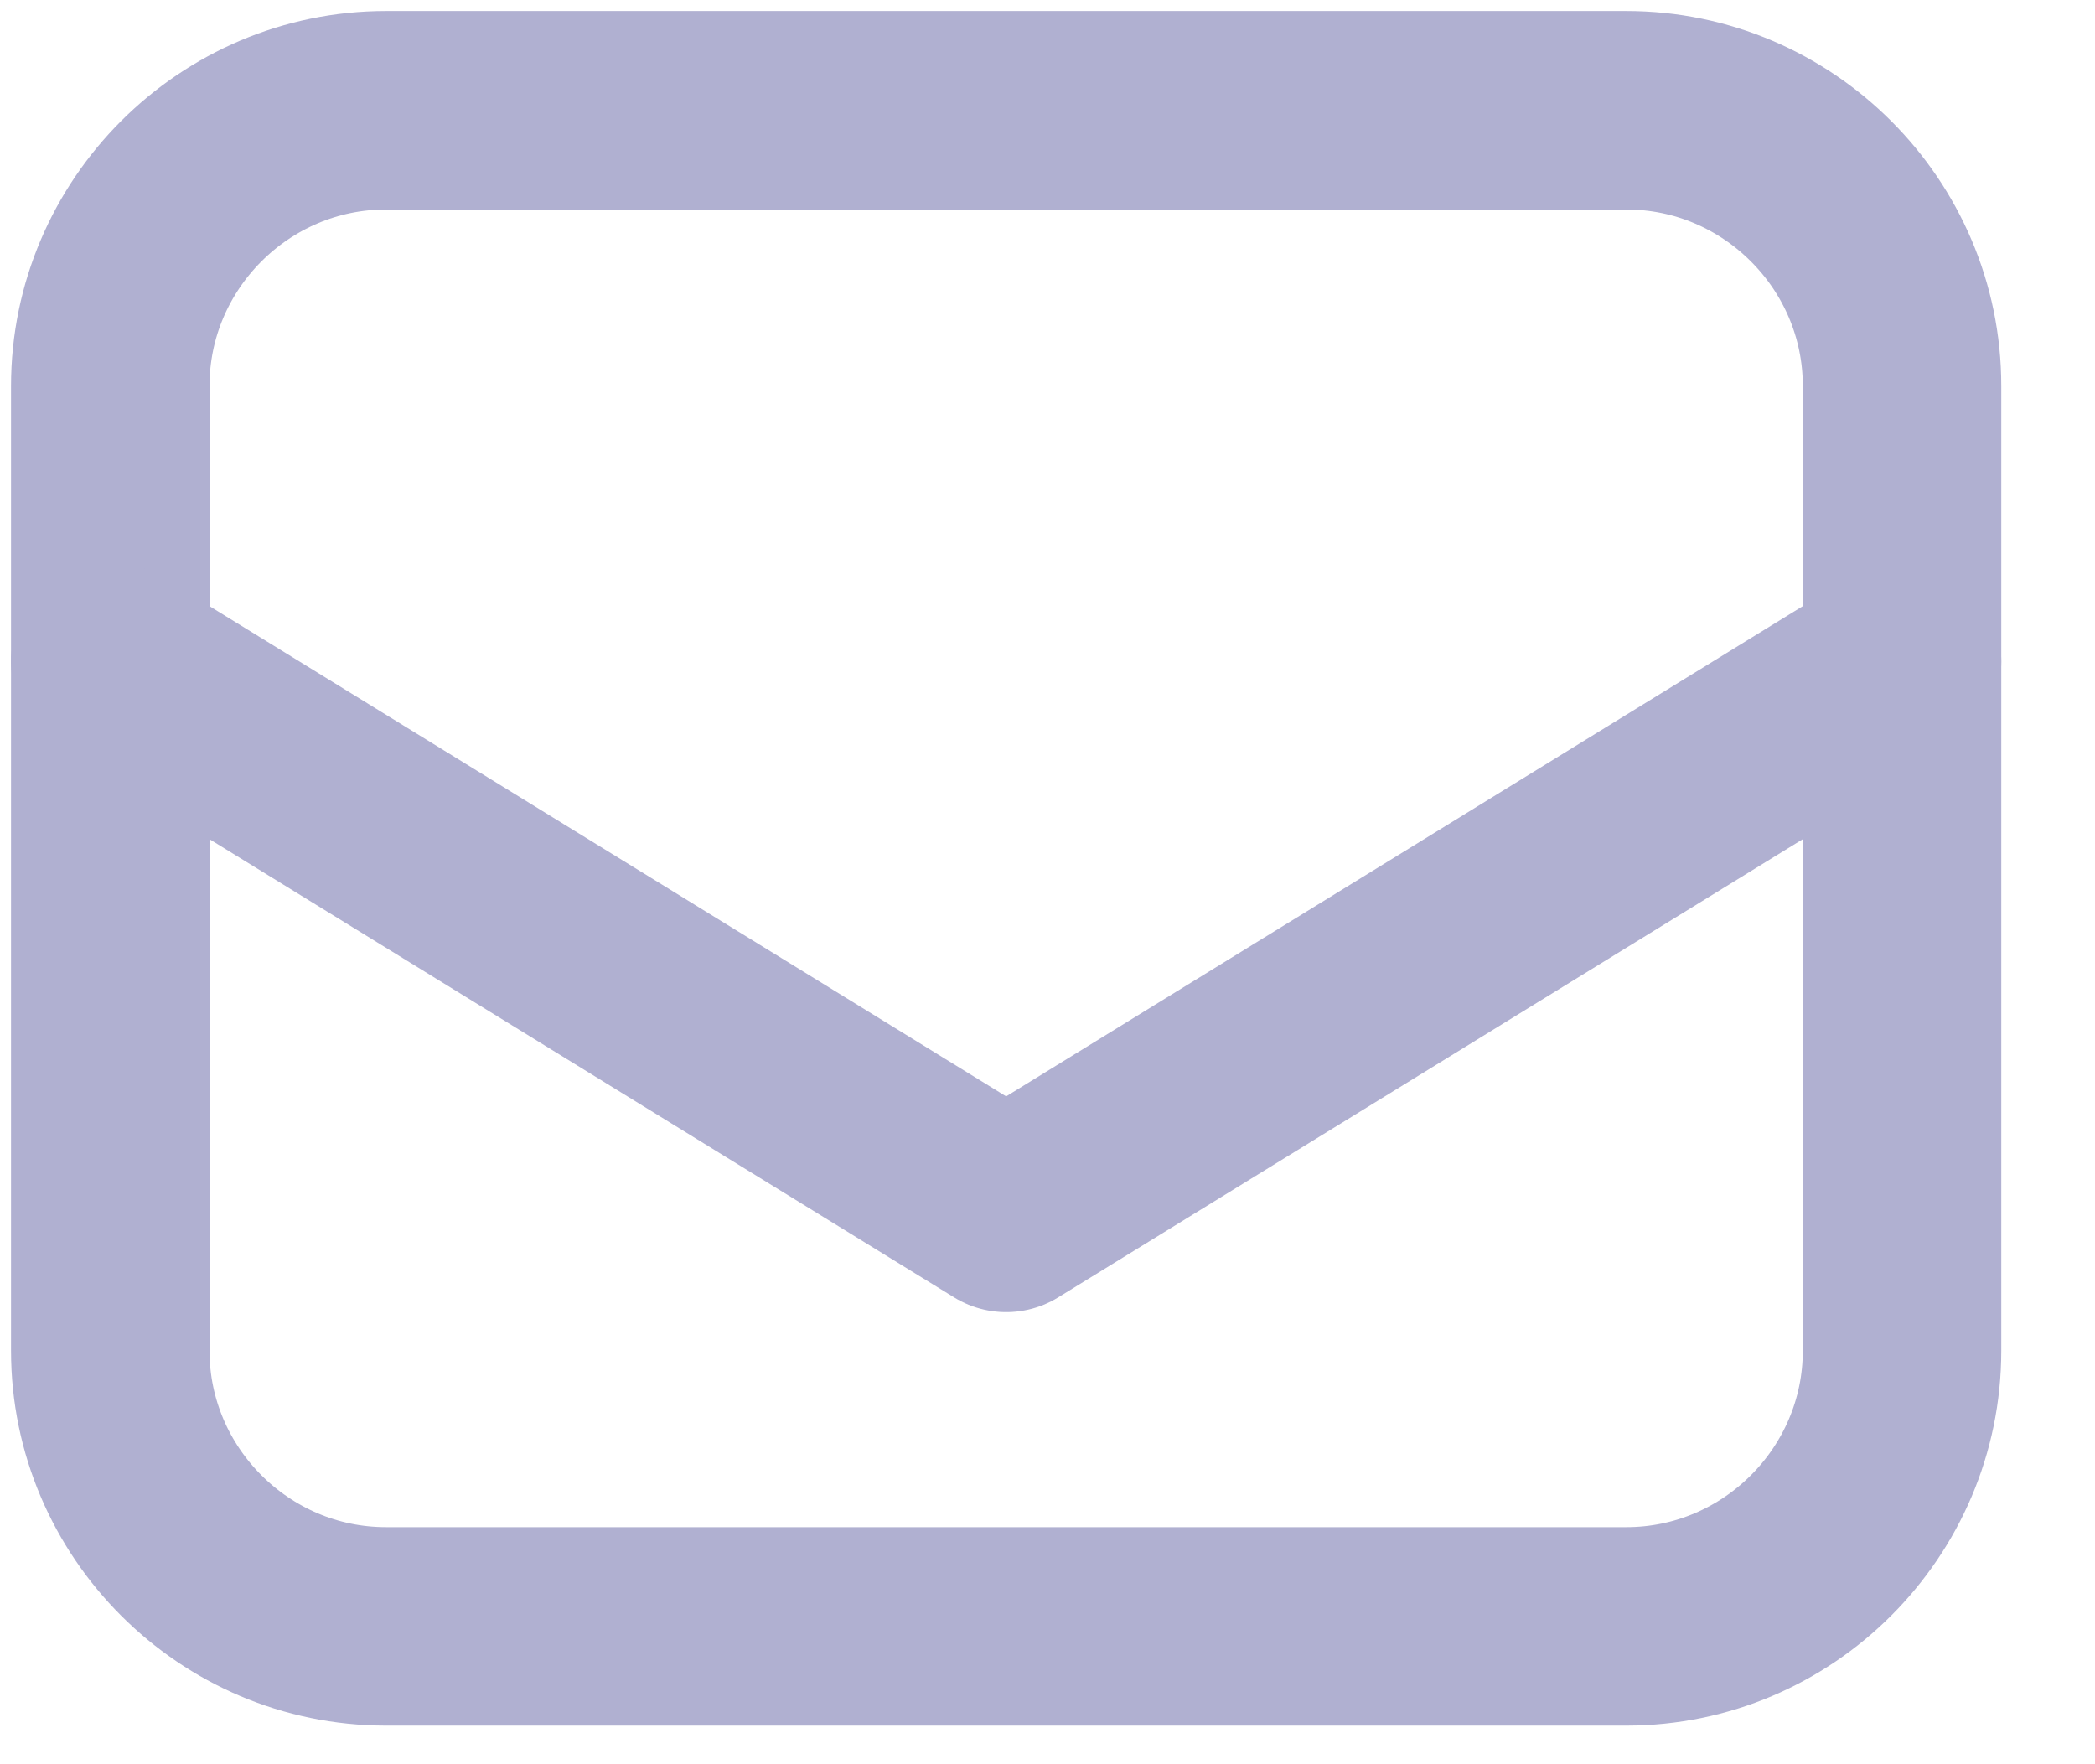
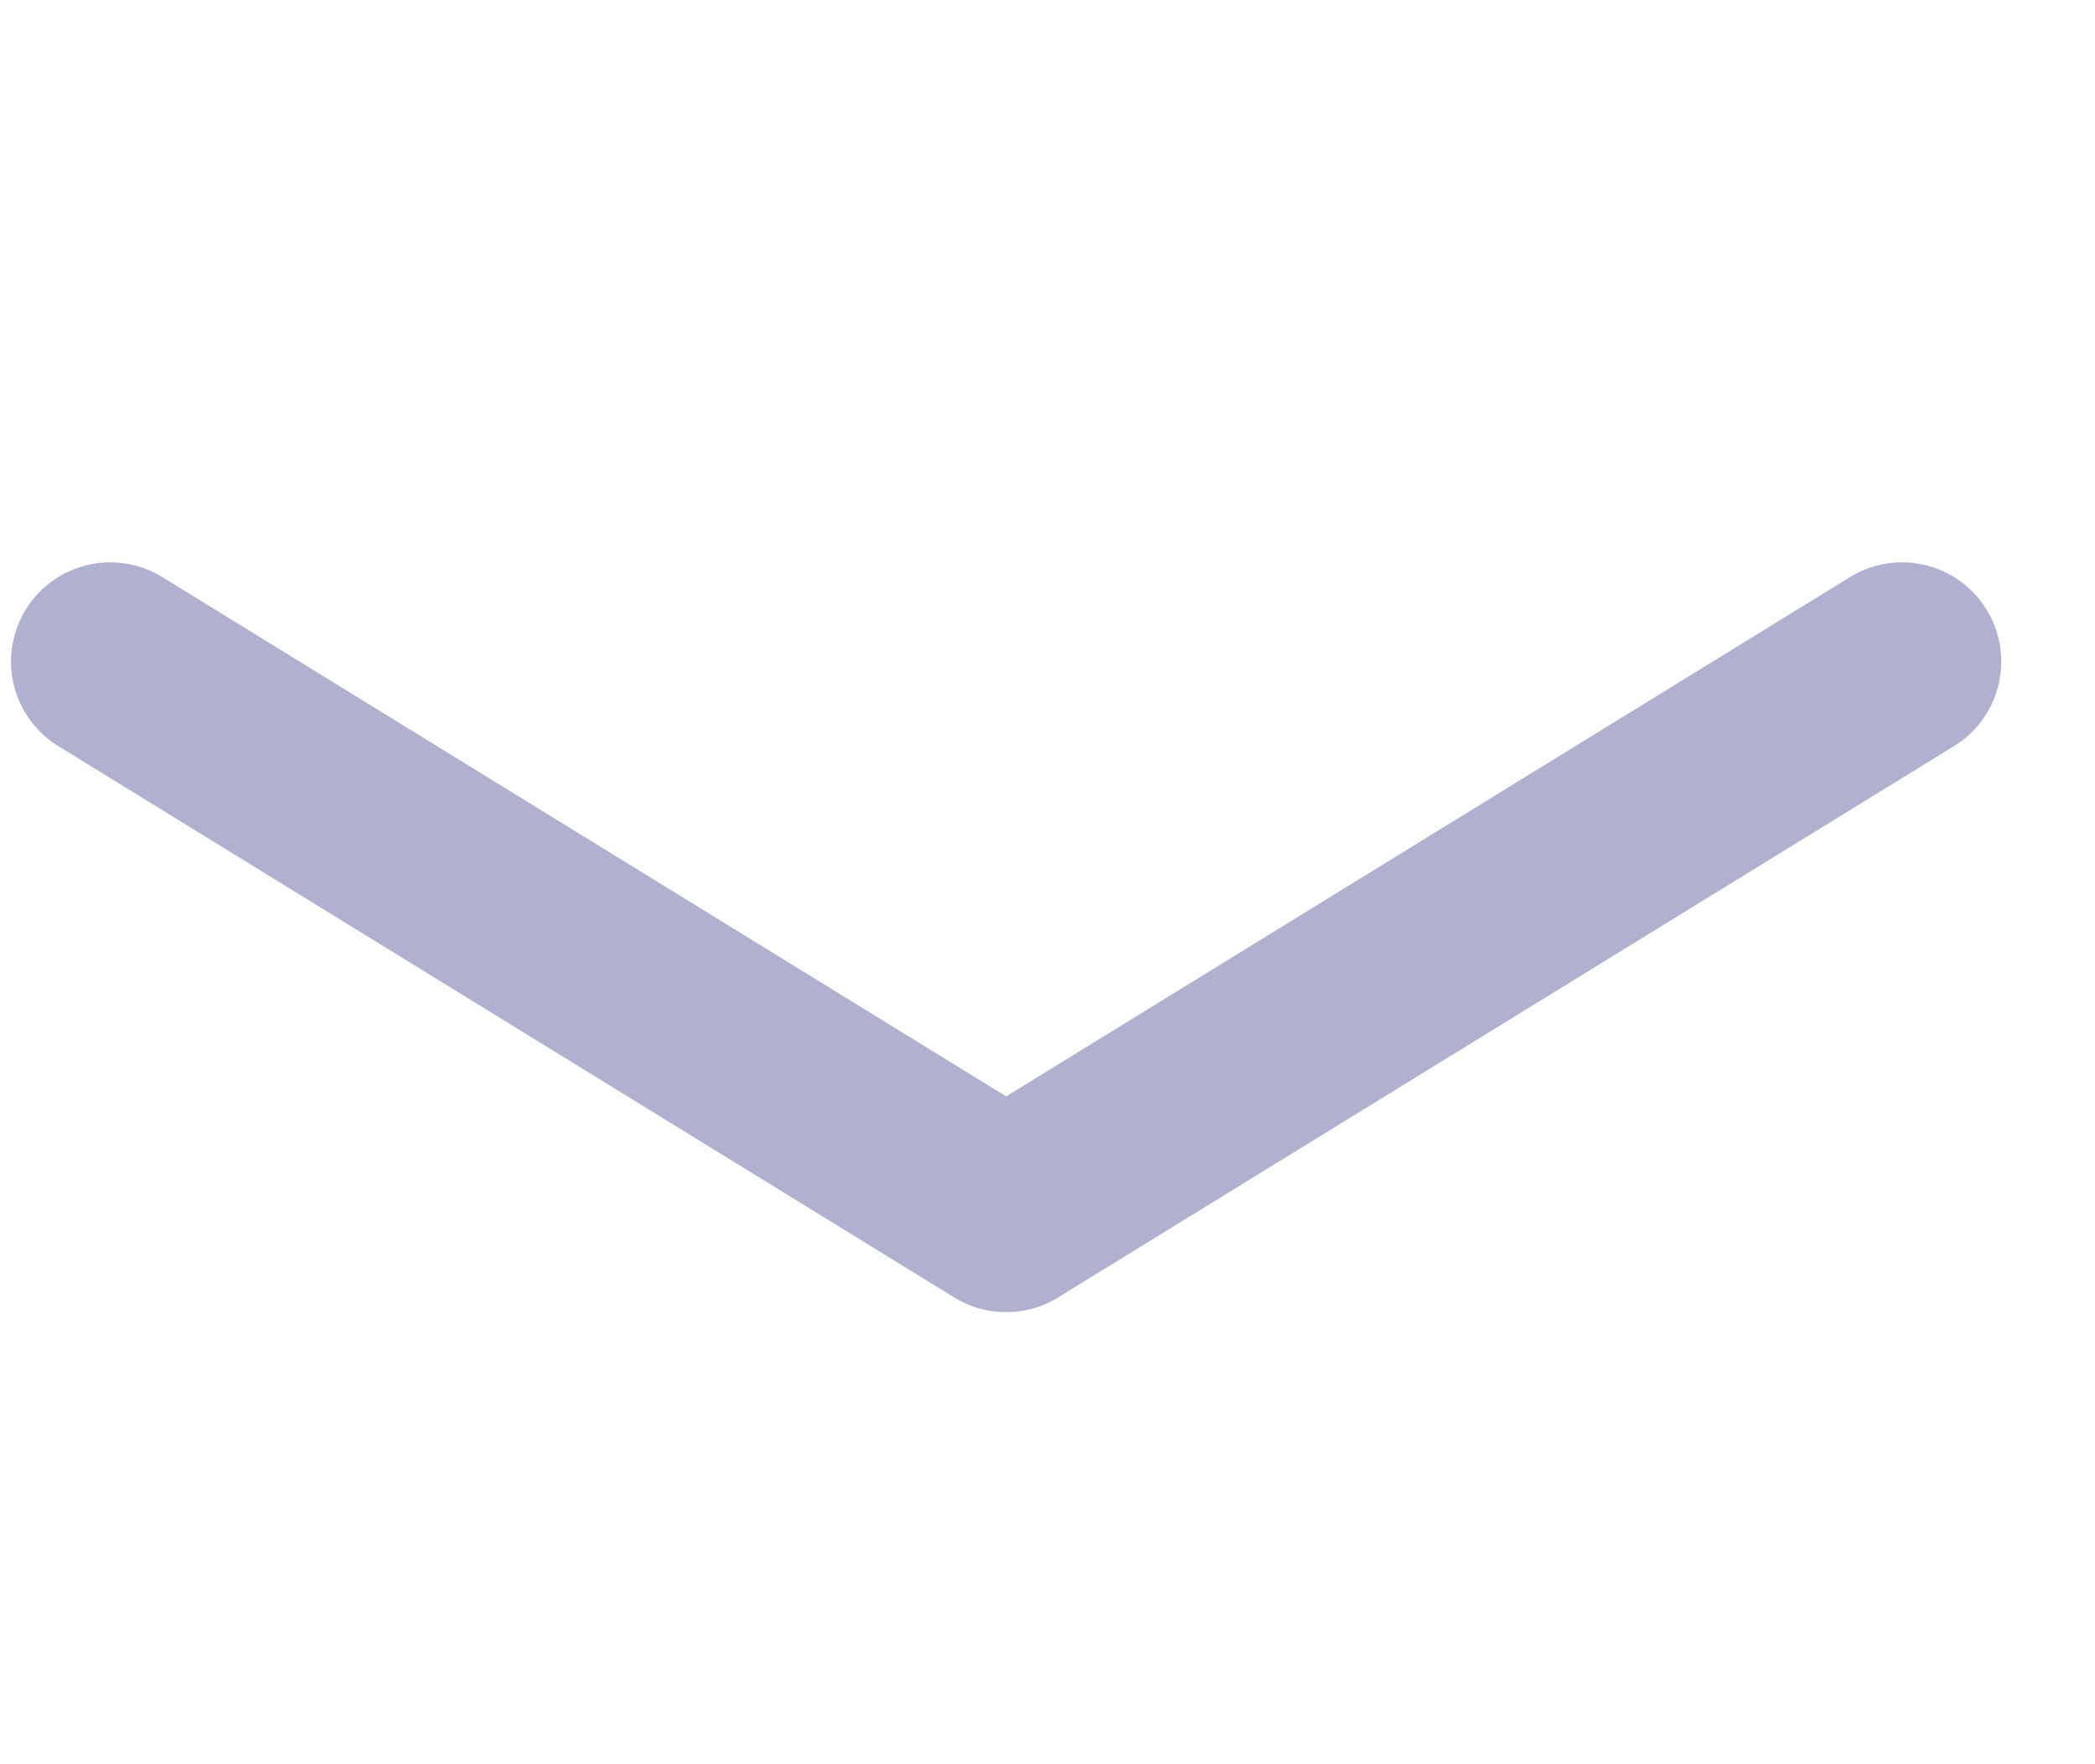
<svg xmlns="http://www.w3.org/2000/svg" width="19" height="16" viewBox="0 0 19 16" fill="none">
-   <path d="M14.75 14.75H3.5C2.125 14.75 1 13.625 1 12.25V3.5C1 2.125 2.125 1 3.5 1H14.75C16.125 1 17.25 2.125 17.25 3.5V12.25C17.25 13.625 16.125 14.75 14.75 14.75Z" stroke="#B0B0D1" stroke-width="1.8" stroke-miterlimit="10" stroke-linecap="round" stroke-linejoin="round" />
  <path d="M1 6L9.125 11L17.25 6" stroke="#B0B0D1" stroke-width="1.8" stroke-miterlimit="10" stroke-linecap="round" stroke-linejoin="round" />
</svg>